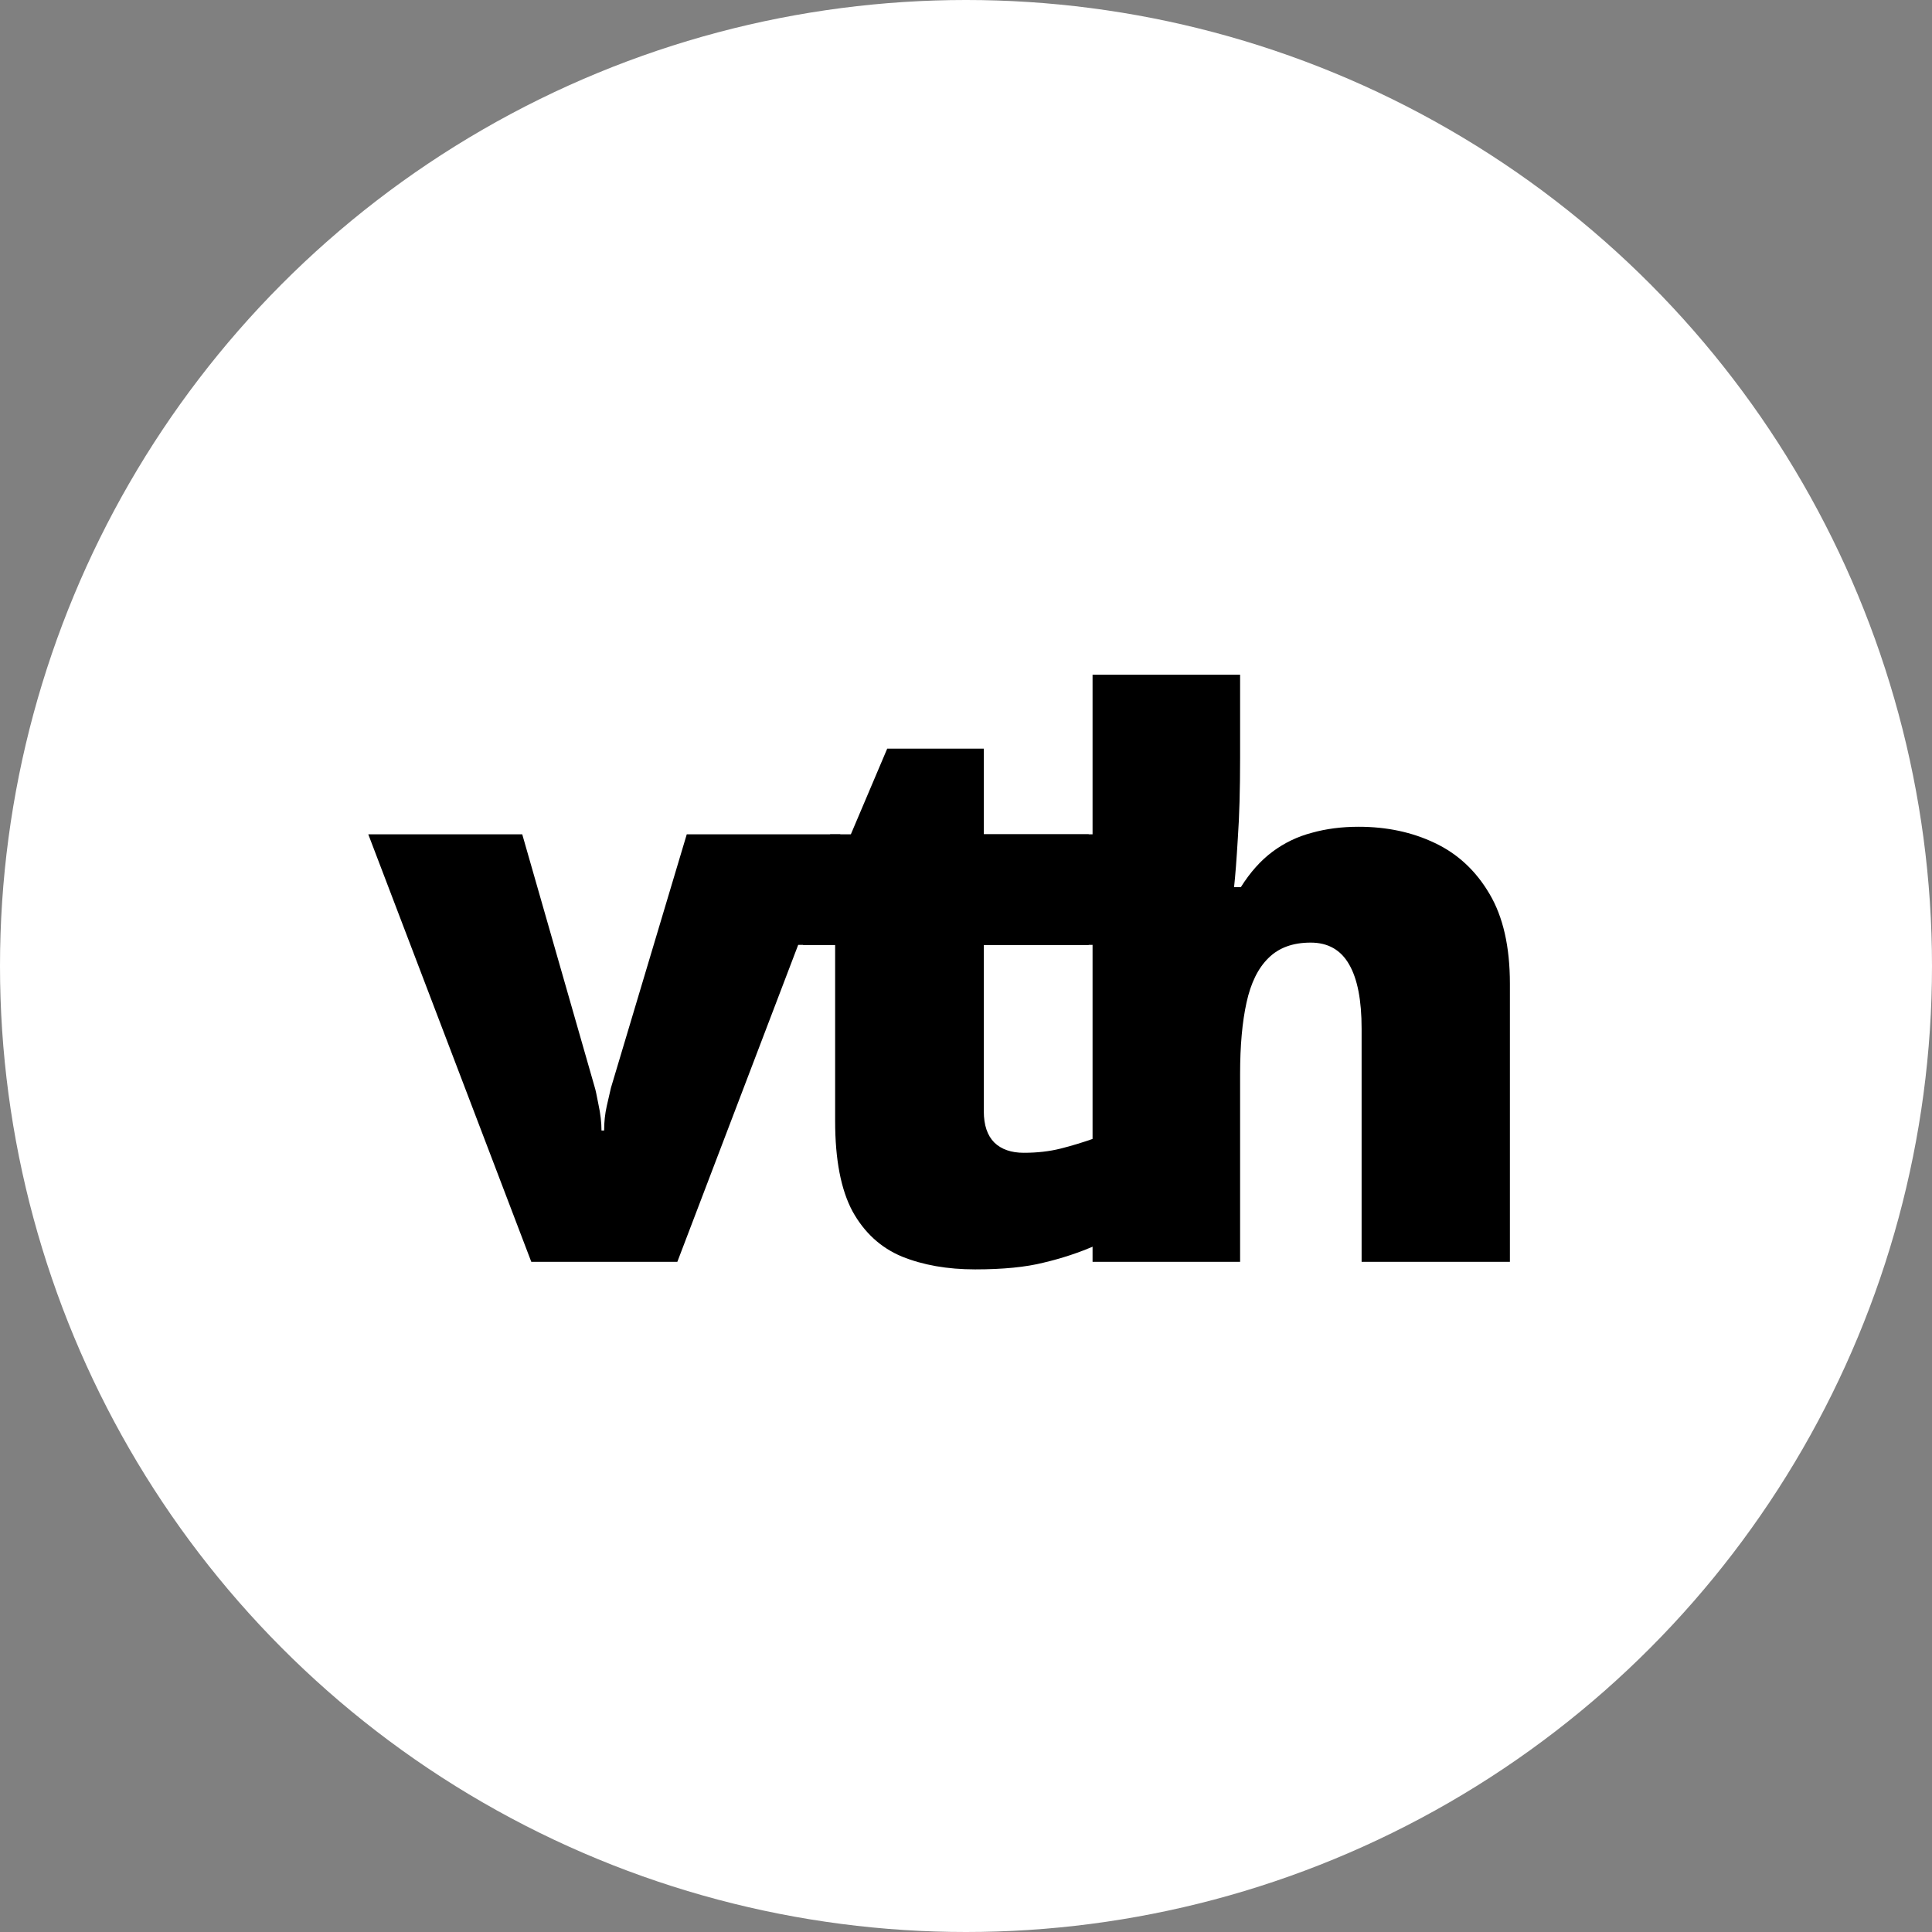
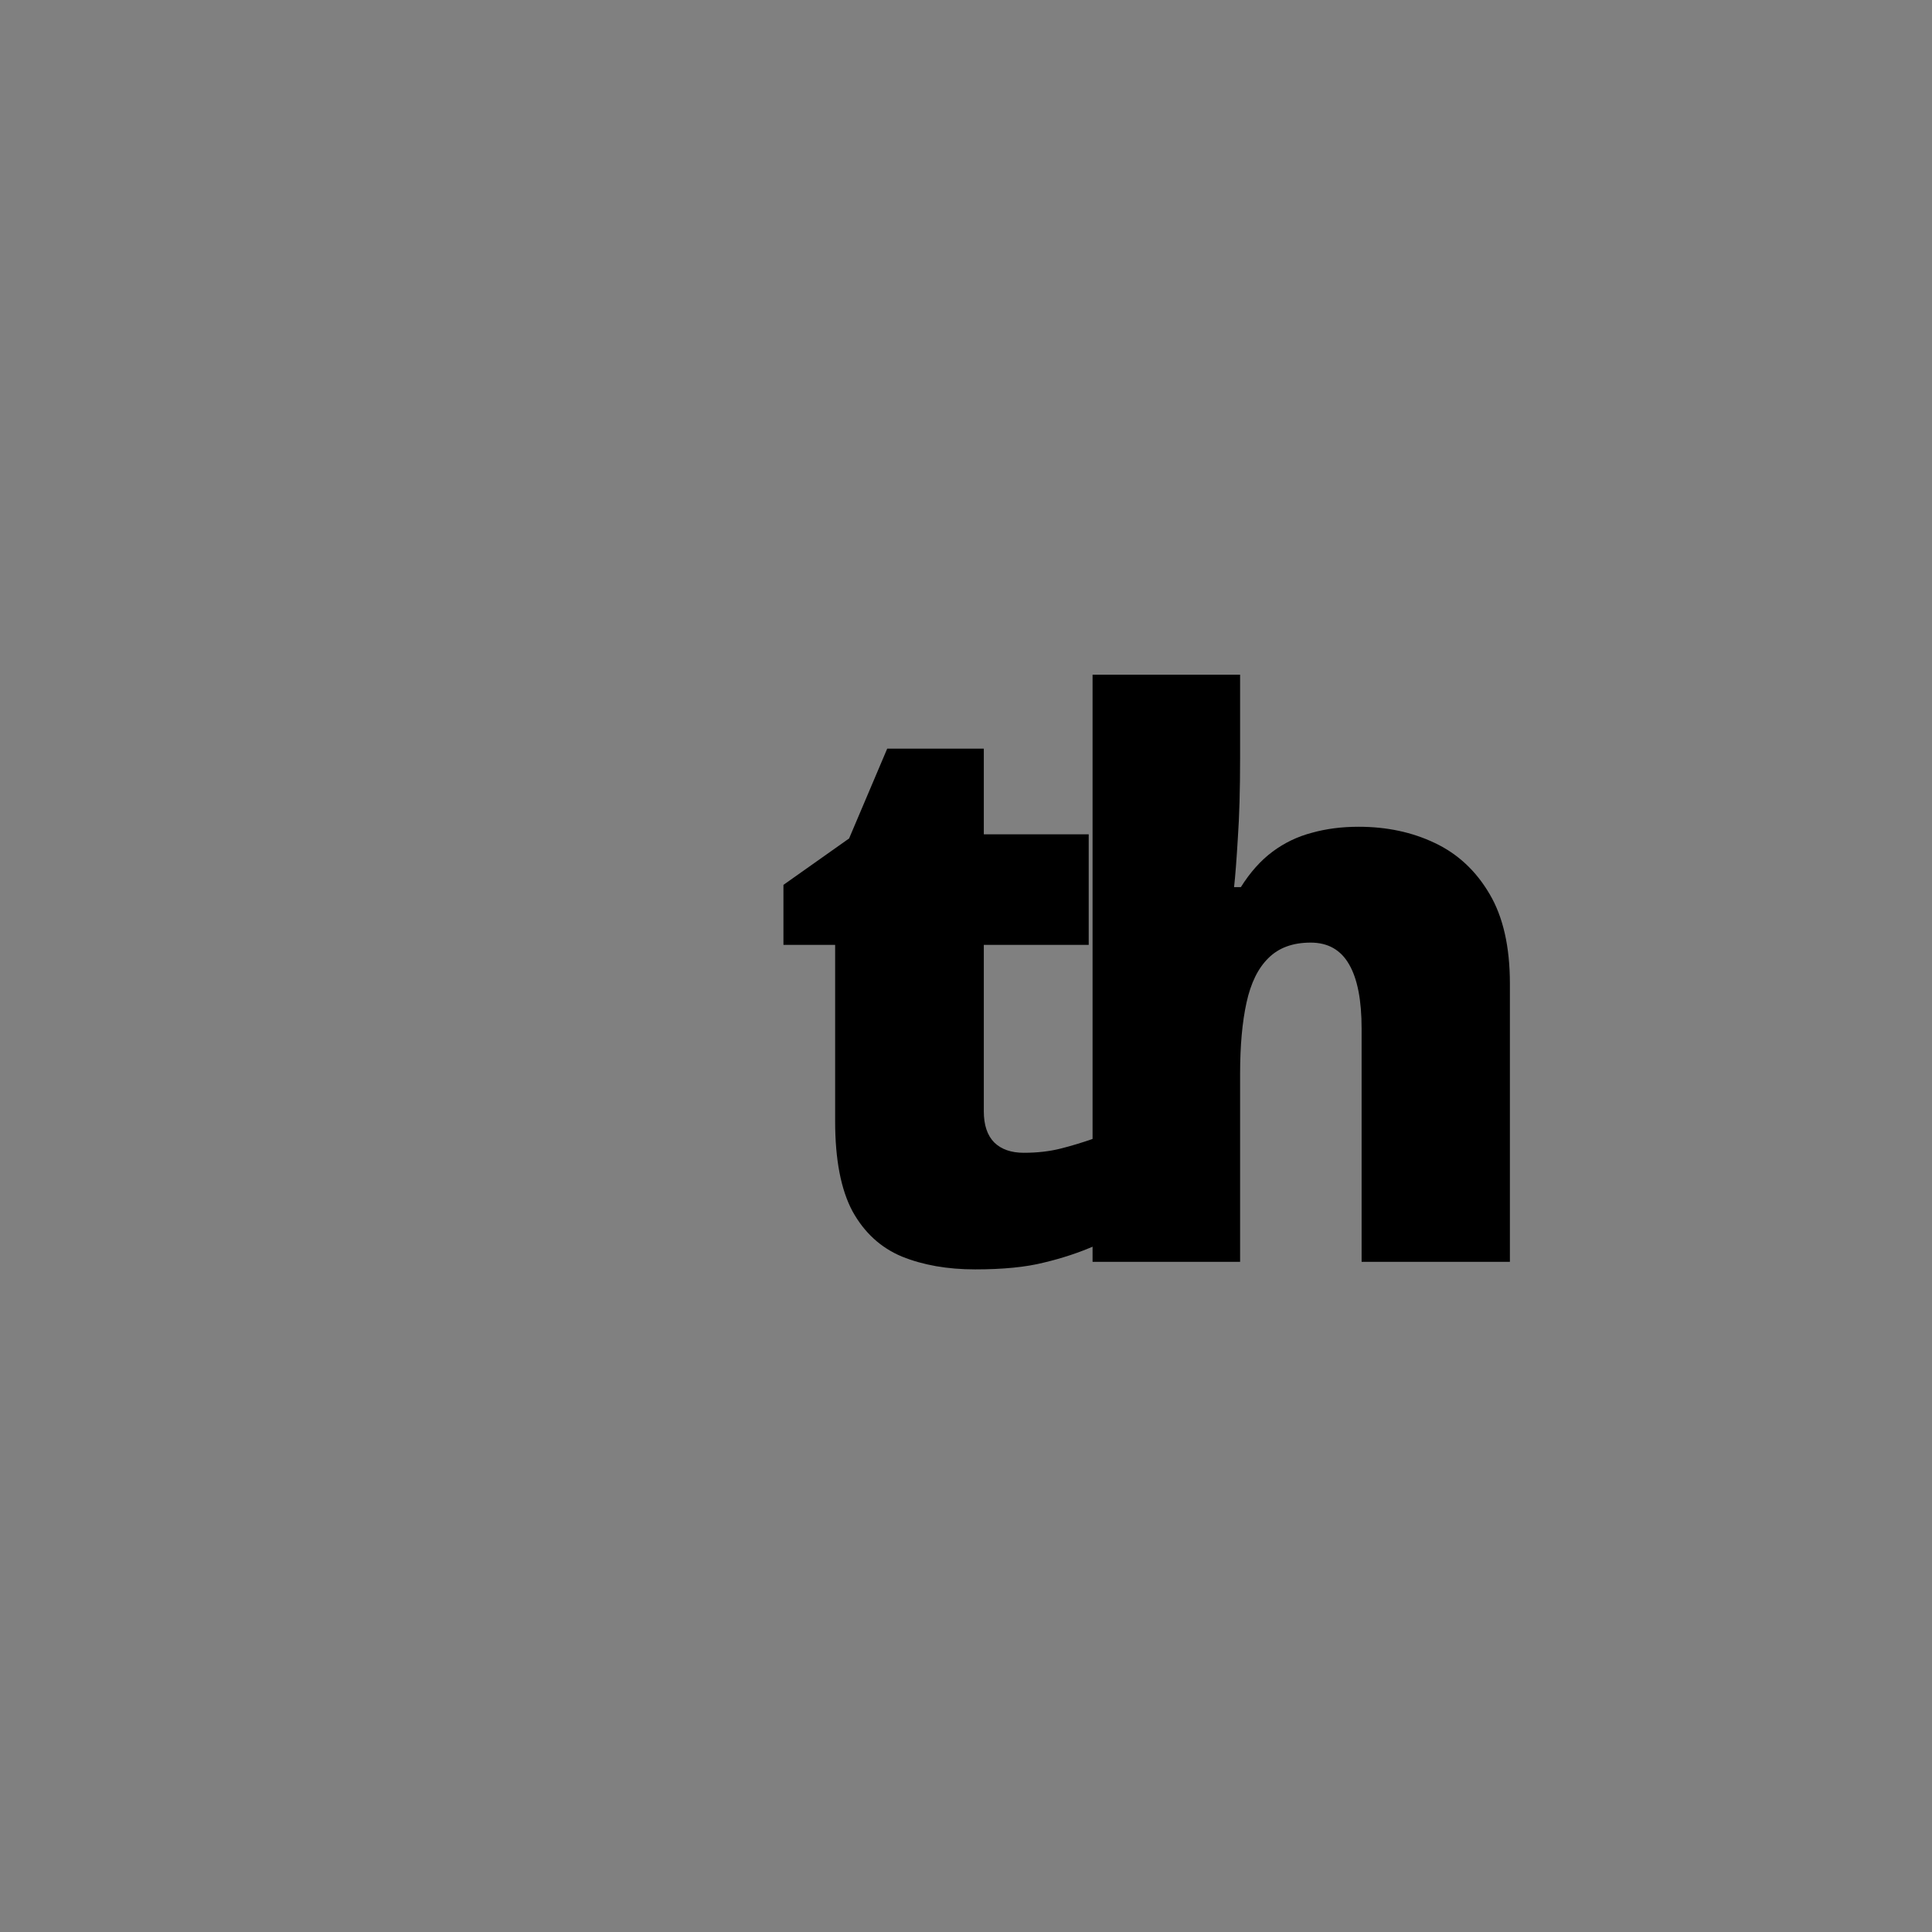
<svg xmlns="http://www.w3.org/2000/svg" width="320" height="320" viewBox="0 0 320 320" fill="none">
  <rect x="0" y="0" width="320" height="320" fill="#808080" stroke="none" />
-   <circle cx="160" cy="160" r="160" fill="white" />
-   <path d="M137.5 138.188H183V156.5H133L137.5 138.188Z" fill="black" />
-   <path d="M88 209L61 138.188H86.5L98.5 180.062C98.625 180.438 98.833 181.396 99.125 182.938C99.458 184.479 99.625 185.917 99.625 187.25H100.062C100.062 185.833 100.208 184.479 100.5 183.188C100.792 181.896 101.021 180.896 101.188 180.188L113.75 138.188H139.188L112.188 209H88Z" fill="black" />
  <path d="M169.575 190.938C171.783 190.938 173.804 190.708 175.637 190.25C177.471 189.792 179.387 189.208 181.387 188.5V206.312C178.721 207.479 175.887 208.417 172.887 209.125C169.929 209.875 166.137 210.25 161.512 210.25C156.929 210.25 152.887 209.542 149.387 208.125C145.887 206.667 143.158 204.167 141.2 200.625C139.283 197.042 138.325 192.062 138.325 185.688V156.5H129.762V146.562L140.637 138.875L146.95 124H162.95V138.188H180.325V156.5H162.95V184.062C162.95 186.354 163.533 188.083 164.7 189.25C165.867 190.375 167.492 190.938 169.575 190.938Z" fill="black" />
  <path d="M205.4 111.75V125.562C205.4 130.812 205.275 135.229 205.025 138.812C204.817 142.354 204.608 145.062 204.4 146.938H205.525C207.067 144.479 208.817 142.521 210.775 141.062C212.733 139.604 214.9 138.562 217.275 137.938C219.65 137.271 222.233 136.938 225.025 136.938C229.692 136.938 233.9 137.833 237.65 139.625C241.442 141.417 244.462 144.229 246.712 148.062C248.962 151.854 250.087 156.812 250.087 162.938V209H225.525V170.375C225.525 165.667 224.837 162.125 223.462 159.75C222.087 157.333 219.962 156.125 217.087 156.125C214.129 156.125 211.796 156.979 210.087 158.688C208.379 160.354 207.171 162.812 206.462 166.062C205.754 169.271 205.4 173.208 205.4 177.875V209H180.963V111.75H205.4Z" fill="black" />
</svg>